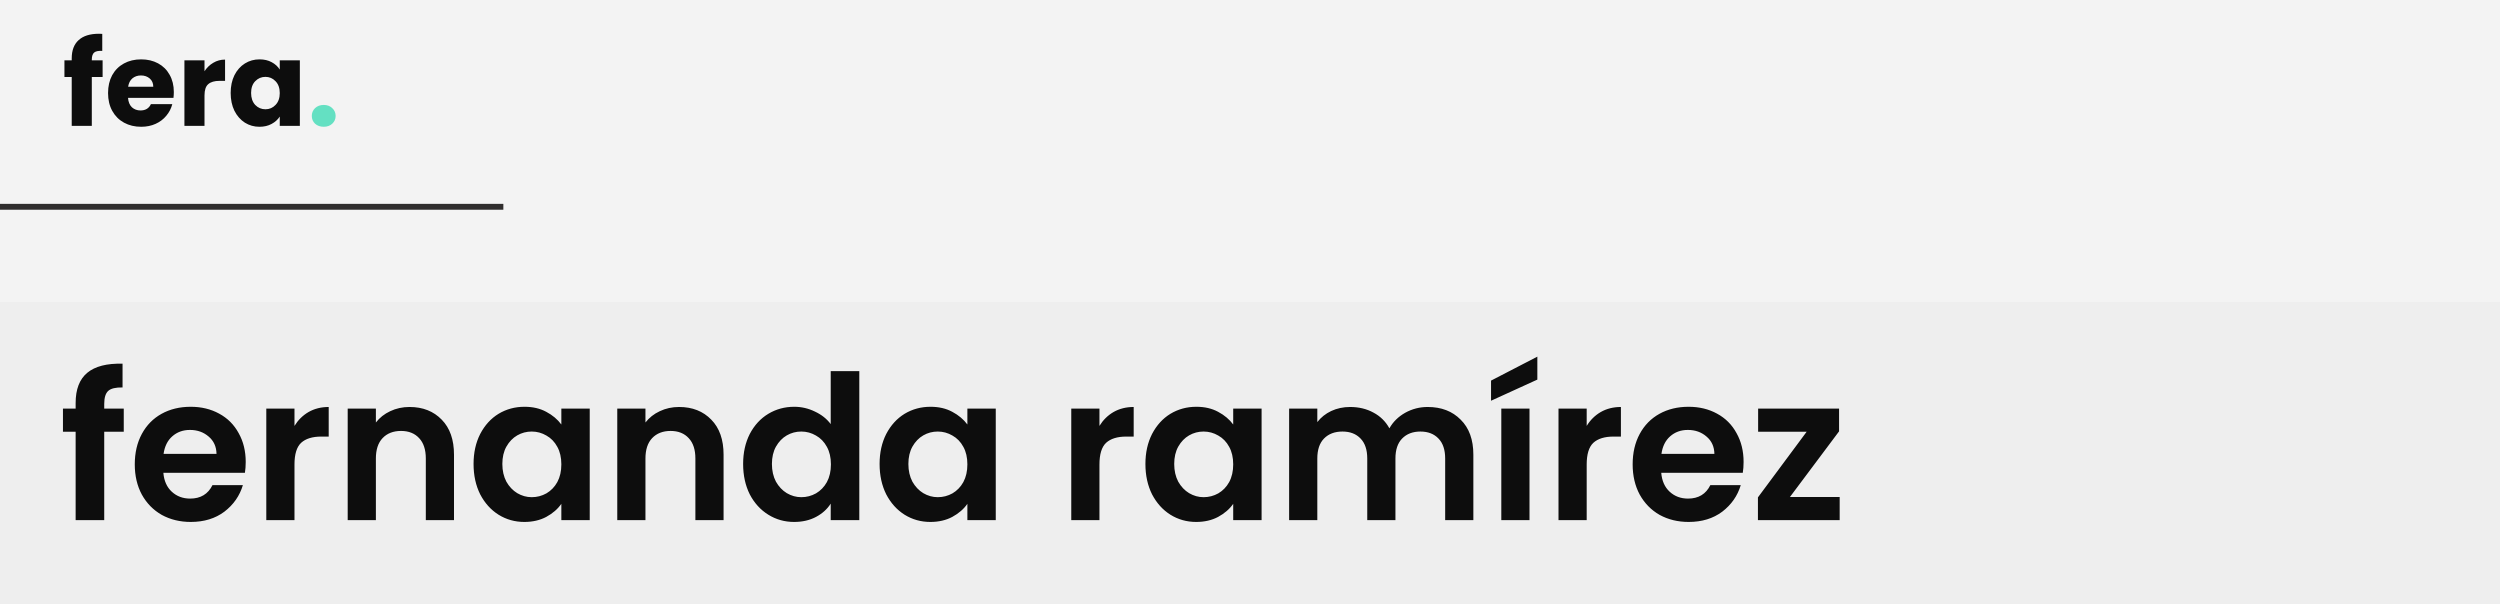
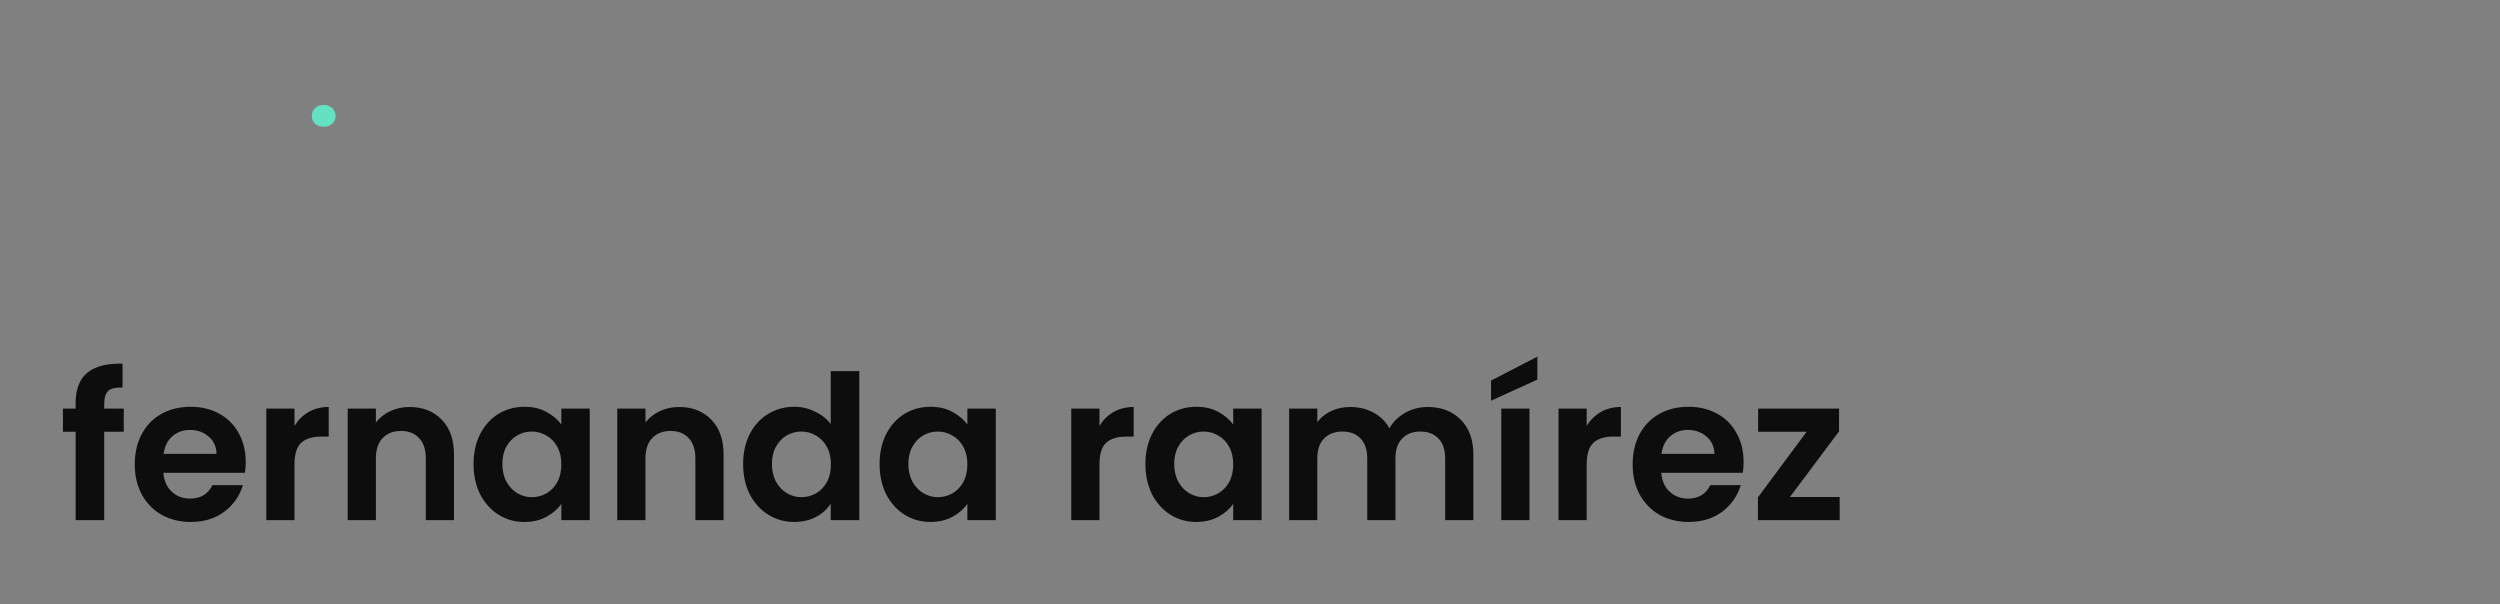
<svg xmlns="http://www.w3.org/2000/svg" width="298" height="72" viewBox="0 0 298 72" fill="none">
  <rect x="0" y="0" width="298" height="72" fill="#808080" stroke="none" />
  <g opacity="0.9">
-     <rect width="298" height="72" fill="white" />
-     <rect y="36" width="298" height="36" fill="#FAFAFA" />
    <path d="M14.752 51.464H12.424V62H9.016V51.464H7.504V48.704H9.016V48.032C9.016 46.4 9.48 45.2 10.408 44.432C11.336 43.664 12.736 43.304 14.608 43.352V46.184C13.792 46.168 13.224 46.304 12.904 46.592C12.584 46.88 12.424 47.4 12.424 48.152V48.704H14.752V51.464ZM29.289 55.064C29.289 55.544 29.257 55.976 29.193 56.36H19.473C19.553 57.32 19.889 58.072 20.481 58.616C21.073 59.16 21.801 59.432 22.665 59.432C23.913 59.432 24.801 58.896 25.329 57.824H28.953C28.569 59.104 27.833 60.16 26.745 60.992C25.657 61.808 24.321 62.216 22.737 62.216C21.457 62.216 20.305 61.936 19.281 61.376C18.273 60.8 17.481 59.992 16.905 58.952C16.345 57.912 16.065 56.712 16.065 55.352C16.065 53.976 16.345 52.768 16.905 51.728C17.465 50.688 18.249 49.888 19.257 49.328C20.265 48.768 21.425 48.488 22.737 48.488C24.001 48.488 25.129 48.76 26.121 49.304C27.129 49.848 27.905 50.624 28.449 51.632C29.009 52.624 29.289 53.768 29.289 55.064ZM25.809 54.104C25.793 53.24 25.481 52.552 24.873 52.04C24.265 51.512 23.521 51.248 22.641 51.248C21.809 51.248 21.105 51.504 20.529 52.016C19.969 52.512 19.625 53.208 19.497 54.104H25.809ZM35.102 50.768C35.534 50.064 36.094 49.512 36.782 49.112C37.486 48.712 38.286 48.512 39.182 48.512V52.04H38.294C37.238 52.04 36.438 52.288 35.894 52.784C35.366 53.28 35.102 54.144 35.102 55.376V62H31.742V48.704H35.102V50.768ZM48.813 48.512C50.397 48.512 51.677 49.016 52.653 50.024C53.629 51.016 54.117 52.408 54.117 54.2V62H50.757V54.656C50.757 53.6 50.493 52.792 49.965 52.232C49.437 51.656 48.717 51.368 47.805 51.368C46.877 51.368 46.141 51.656 45.597 52.232C45.069 52.792 44.805 53.6 44.805 54.656V62H41.445V48.704H44.805V50.36C45.253 49.784 45.821 49.336 46.509 49.016C47.213 48.68 47.981 48.512 48.813 48.512ZM56.448 55.304C56.448 53.96 56.712 52.768 57.24 51.728C57.784 50.688 58.512 49.888 59.424 49.328C60.352 48.768 61.384 48.488 62.52 48.488C63.512 48.488 64.376 48.688 65.112 49.088C65.864 49.488 66.464 49.992 66.912 50.6V48.704H70.296V62H66.912V60.056C66.48 60.68 65.88 61.2 65.112 61.616C64.36 62.016 63.488 62.216 62.496 62.216C61.376 62.216 60.352 61.928 59.424 61.352C58.512 60.776 57.784 59.968 57.24 58.928C56.712 57.872 56.448 56.664 56.448 55.304ZM66.912 55.352C66.912 54.536 66.752 53.84 66.432 53.264C66.112 52.672 65.68 52.224 65.136 51.92C64.592 51.6 64.008 51.44 63.384 51.44C62.76 51.44 62.184 51.592 61.656 51.896C61.128 52.2 60.696 52.648 60.36 53.24C60.04 53.816 59.88 54.504 59.88 55.304C59.88 56.104 60.04 56.808 60.36 57.416C60.696 58.008 61.128 58.464 61.656 58.784C62.2 59.104 62.776 59.264 63.384 59.264C64.008 59.264 64.592 59.112 65.136 58.808C65.68 58.488 66.112 58.04 66.432 57.464C66.752 56.872 66.912 56.168 66.912 55.352ZM80.946 48.512C82.53 48.512 83.81 49.016 84.786 50.024C85.762 51.016 86.25 52.408 86.25 54.2V62H82.89V54.656C82.89 53.6 82.626 52.792 82.098 52.232C81.57 51.656 80.85 51.368 79.938 51.368C79.01 51.368 78.274 51.656 77.73 52.232C77.202 52.792 76.938 53.6 76.938 54.656V62H73.578V48.704H76.938V50.36C77.386 49.784 77.954 49.336 78.642 49.016C79.346 48.68 80.114 48.512 80.946 48.512ZM88.581 55.304C88.581 53.96 88.845 52.768 89.373 51.728C89.917 50.688 90.653 49.888 91.581 49.328C92.509 48.768 93.541 48.488 94.677 48.488C95.541 48.488 96.365 48.68 97.149 49.064C97.933 49.432 98.557 49.928 99.021 50.552V44.24H102.429V62H99.021V60.032C98.605 60.688 98.021 61.216 97.269 61.616C96.517 62.016 95.645 62.216 94.653 62.216C93.533 62.216 92.509 61.928 91.581 61.352C90.653 60.776 89.917 59.968 89.373 58.928C88.845 57.872 88.581 56.664 88.581 55.304ZM99.045 55.352C99.045 54.536 98.885 53.84 98.565 53.264C98.245 52.672 97.813 52.224 97.269 51.92C96.725 51.6 96.141 51.44 95.517 51.44C94.893 51.44 94.317 51.592 93.789 51.896C93.261 52.2 92.829 52.648 92.493 53.24C92.173 53.816 92.013 54.504 92.013 55.304C92.013 56.104 92.173 56.808 92.493 57.416C92.829 58.008 93.261 58.464 93.789 58.784C94.333 59.104 94.909 59.264 95.517 59.264C96.141 59.264 96.725 59.112 97.269 58.808C97.813 58.488 98.245 58.04 98.565 57.464C98.885 56.872 99.045 56.168 99.045 55.352ZM104.847 55.304C104.847 53.96 105.111 52.768 105.639 51.728C106.183 50.688 106.911 49.888 107.823 49.328C108.751 48.768 109.783 48.488 110.919 48.488C111.911 48.488 112.775 48.688 113.511 49.088C114.263 49.488 114.863 49.992 115.311 50.6V48.704H118.695V62H115.311V60.056C114.879 60.68 114.279 61.2 113.511 61.616C112.759 62.016 111.887 62.216 110.895 62.216C109.775 62.216 108.751 61.928 107.823 61.352C106.911 60.776 106.183 59.968 105.639 58.928C105.111 57.872 104.847 56.664 104.847 55.304ZM115.311 55.352C115.311 54.536 115.151 53.84 114.831 53.264C114.511 52.672 114.079 52.224 113.535 51.92C112.991 51.6 112.407 51.44 111.783 51.44C111.159 51.44 110.583 51.592 110.055 51.896C109.527 52.2 109.095 52.648 108.759 53.24C108.439 53.816 108.279 54.504 108.279 55.304C108.279 56.104 108.439 56.808 108.759 57.416C109.095 58.008 109.527 58.464 110.055 58.784C110.599 59.104 111.175 59.264 111.783 59.264C112.407 59.264 112.991 59.112 113.535 58.808C114.079 58.488 114.511 58.04 114.831 57.464C115.151 56.872 115.311 56.168 115.311 55.352ZM131.055 50.768C131.487 50.064 132.047 49.512 132.735 49.112C133.439 48.712 134.239 48.512 135.135 48.512V52.04H134.247C133.191 52.04 132.391 52.288 131.847 52.784C131.319 53.28 131.055 54.144 131.055 55.376V62H127.695V48.704H131.055V50.768ZM136.534 55.304C136.534 53.96 136.798 52.768 137.326 51.728C137.87 50.688 138.598 49.888 139.51 49.328C140.438 48.768 141.47 48.488 142.606 48.488C143.598 48.488 144.462 48.688 145.198 49.088C145.95 49.488 146.55 49.992 146.998 50.6V48.704H150.382V62H146.998V60.056C146.566 60.68 145.966 61.2 145.198 61.616C144.446 62.016 143.574 62.216 142.582 62.216C141.462 62.216 140.438 61.928 139.51 61.352C138.598 60.776 137.87 59.968 137.326 58.928C136.798 57.872 136.534 56.664 136.534 55.304ZM146.998 55.352C146.998 54.536 146.838 53.84 146.518 53.264C146.198 52.672 145.766 52.224 145.222 51.92C144.678 51.6 144.094 51.44 143.47 51.44C142.846 51.44 142.27 51.592 141.742 51.896C141.214 52.2 140.782 52.648 140.446 53.24C140.126 53.816 139.966 54.504 139.966 55.304C139.966 56.104 140.126 56.808 140.446 57.416C140.782 58.008 141.214 58.464 141.742 58.784C142.286 59.104 142.862 59.264 143.47 59.264C144.094 59.264 144.678 59.112 145.222 58.808C145.766 58.488 146.198 58.04 146.518 57.464C146.838 56.872 146.998 56.168 146.998 55.352ZM170.176 48.512C171.808 48.512 173.12 49.016 174.112 50.024C175.12 51.016 175.624 52.408 175.624 54.2V62H172.264V54.656C172.264 53.616 172 52.824 171.472 52.28C170.944 51.72 170.224 51.44 169.312 51.44C168.4 51.44 167.672 51.72 167.128 52.28C166.6 52.824 166.336 53.616 166.336 54.656V62H162.976V54.656C162.976 53.616 162.712 52.824 162.184 52.28C161.656 51.72 160.936 51.44 160.024 51.44C159.096 51.44 158.36 51.72 157.816 52.28C157.288 52.824 157.024 53.616 157.024 54.656V62H153.664V48.704H157.024V50.312C157.456 49.752 158.008 49.312 158.68 48.992C159.368 48.672 160.12 48.512 160.936 48.512C161.976 48.512 162.904 48.736 163.72 49.184C164.536 49.616 165.168 50.24 165.616 51.056C166.048 50.288 166.672 49.672 167.488 49.208C168.32 48.744 169.216 48.512 170.176 48.512ZM182.316 48.704V62H178.956V48.704H182.316ZM183.252 45.248L177.732 47.768V45.368L183.252 42.512V45.248ZM189.133 50.768C189.565 50.064 190.125 49.512 190.813 49.112C191.517 48.712 192.317 48.512 193.213 48.512V52.04H192.325C191.269 52.04 190.469 52.288 189.925 52.784C189.397 53.28 189.133 54.144 189.133 55.376V62H185.773V48.704H189.133V50.768ZM207.836 55.064C207.836 55.544 207.804 55.976 207.74 56.36H198.02C198.1 57.32 198.436 58.072 199.028 58.616C199.62 59.16 200.348 59.432 201.212 59.432C202.46 59.432 203.348 58.896 203.876 57.824H207.5C207.116 59.104 206.38 60.16 205.292 60.992C204.204 61.808 202.868 62.216 201.284 62.216C200.004 62.216 198.852 61.936 197.828 61.376C196.82 60.8 196.028 59.992 195.452 58.952C194.892 57.912 194.612 56.712 194.612 55.352C194.612 53.976 194.892 52.768 195.452 51.728C196.012 50.688 196.796 49.888 197.804 49.328C198.812 48.768 199.972 48.488 201.284 48.488C202.548 48.488 203.676 48.76 204.668 49.304C205.676 49.848 206.452 50.624 206.996 51.632C207.556 52.624 207.836 53.768 207.836 55.064ZM204.356 54.104C204.34 53.24 204.028 52.552 203.42 52.04C202.812 51.512 202.068 51.248 201.188 51.248C200.356 51.248 199.652 51.504 199.076 52.016C198.516 52.512 198.172 53.208 198.044 54.104H204.356ZM213.361 59.24H219.289V62H209.545V59.288L215.353 51.464H209.569V48.704H219.217V51.416L213.361 59.24Z" fill="black" />
-     <line x1="3.0598e-08" y1="24.65" x2="60" y2="24.65" stroke="#262424" stroke-width="0.7" />
-     <path d="M12.231 9.176H10.943V15H8.549V9.176H7.681V7.188H8.549V6.964C8.549 6.003 8.825 5.275 9.375 4.78C9.926 4.276 10.733 4.024 11.797 4.024C11.975 4.024 12.105 4.029 12.189 4.038V6.068C11.732 6.04 11.41 6.105 11.223 6.264C11.037 6.423 10.943 6.707 10.943 7.118V7.188H12.231V9.176ZM20.72 10.968C20.72 11.192 20.706 11.425 20.678 11.668H15.26C15.298 12.153 15.452 12.527 15.722 12.788C16.002 13.04 16.343 13.166 16.744 13.166C17.342 13.166 17.757 12.914 17.99 12.41H20.538C20.408 12.923 20.17 13.385 19.824 13.796C19.488 14.207 19.064 14.529 18.55 14.762C18.037 14.995 17.463 15.112 16.828 15.112C16.063 15.112 15.382 14.949 14.784 14.622C14.187 14.295 13.72 13.829 13.384 13.222C13.048 12.615 12.88 11.906 12.88 11.094C12.88 10.282 13.044 9.573 13.37 8.966C13.706 8.359 14.173 7.893 14.77 7.566C15.368 7.239 16.054 7.076 16.828 7.076C17.584 7.076 18.256 7.235 18.844 7.552C19.432 7.869 19.89 8.322 20.216 8.91C20.552 9.498 20.72 10.184 20.72 10.968ZM18.27 10.338C18.27 9.927 18.13 9.601 17.85 9.358C17.57 9.115 17.22 8.994 16.8 8.994C16.399 8.994 16.058 9.111 15.778 9.344C15.508 9.577 15.34 9.909 15.274 10.338H18.27ZM24.377 8.49C24.657 8.061 25.007 7.725 25.427 7.482C25.847 7.23 26.314 7.104 26.827 7.104V9.638H26.169C25.572 9.638 25.124 9.769 24.825 10.03C24.527 10.282 24.377 10.73 24.377 11.374V15H21.983V7.188H24.377V8.49ZM27.495 11.08C27.495 10.277 27.645 9.573 27.944 8.966C28.252 8.359 28.667 7.893 29.189 7.566C29.712 7.239 30.296 7.076 30.939 7.076C31.49 7.076 31.971 7.188 32.382 7.412C32.801 7.636 33.123 7.93 33.347 8.294V7.188H35.742V15H33.347V13.894C33.114 14.258 32.788 14.552 32.367 14.776C31.957 15 31.476 15.112 30.925 15.112C30.291 15.112 29.712 14.949 29.189 14.622C28.667 14.286 28.252 13.815 27.944 13.208C27.645 12.592 27.495 11.883 27.495 11.08ZM33.347 11.094C33.347 10.497 33.179 10.025 32.843 9.68C32.517 9.335 32.115 9.162 31.64 9.162C31.163 9.162 30.758 9.335 30.422 9.68C30.095 10.016 29.931 10.483 29.931 11.08C29.931 11.677 30.095 12.153 30.422 12.508C30.758 12.853 31.163 13.026 31.64 13.026C32.115 13.026 32.517 12.853 32.843 12.508C33.179 12.163 33.347 11.691 33.347 11.094Z" fill="black" />
    <path d="M38.593 15.112C38.173 15.112 37.828 14.991 37.557 14.748C37.296 14.496 37.166 14.188 37.166 13.824C37.166 13.451 37.296 13.138 37.557 12.886C37.828 12.634 38.173 12.508 38.593 12.508C39.004 12.508 39.34 12.634 39.602 12.886C39.872 13.138 40.008 13.451 40.008 13.824C40.008 14.188 39.872 14.496 39.602 14.748C39.34 14.991 39.004 15.112 38.593 15.112Z" fill="#61EAC9" />
  </g>
</svg>